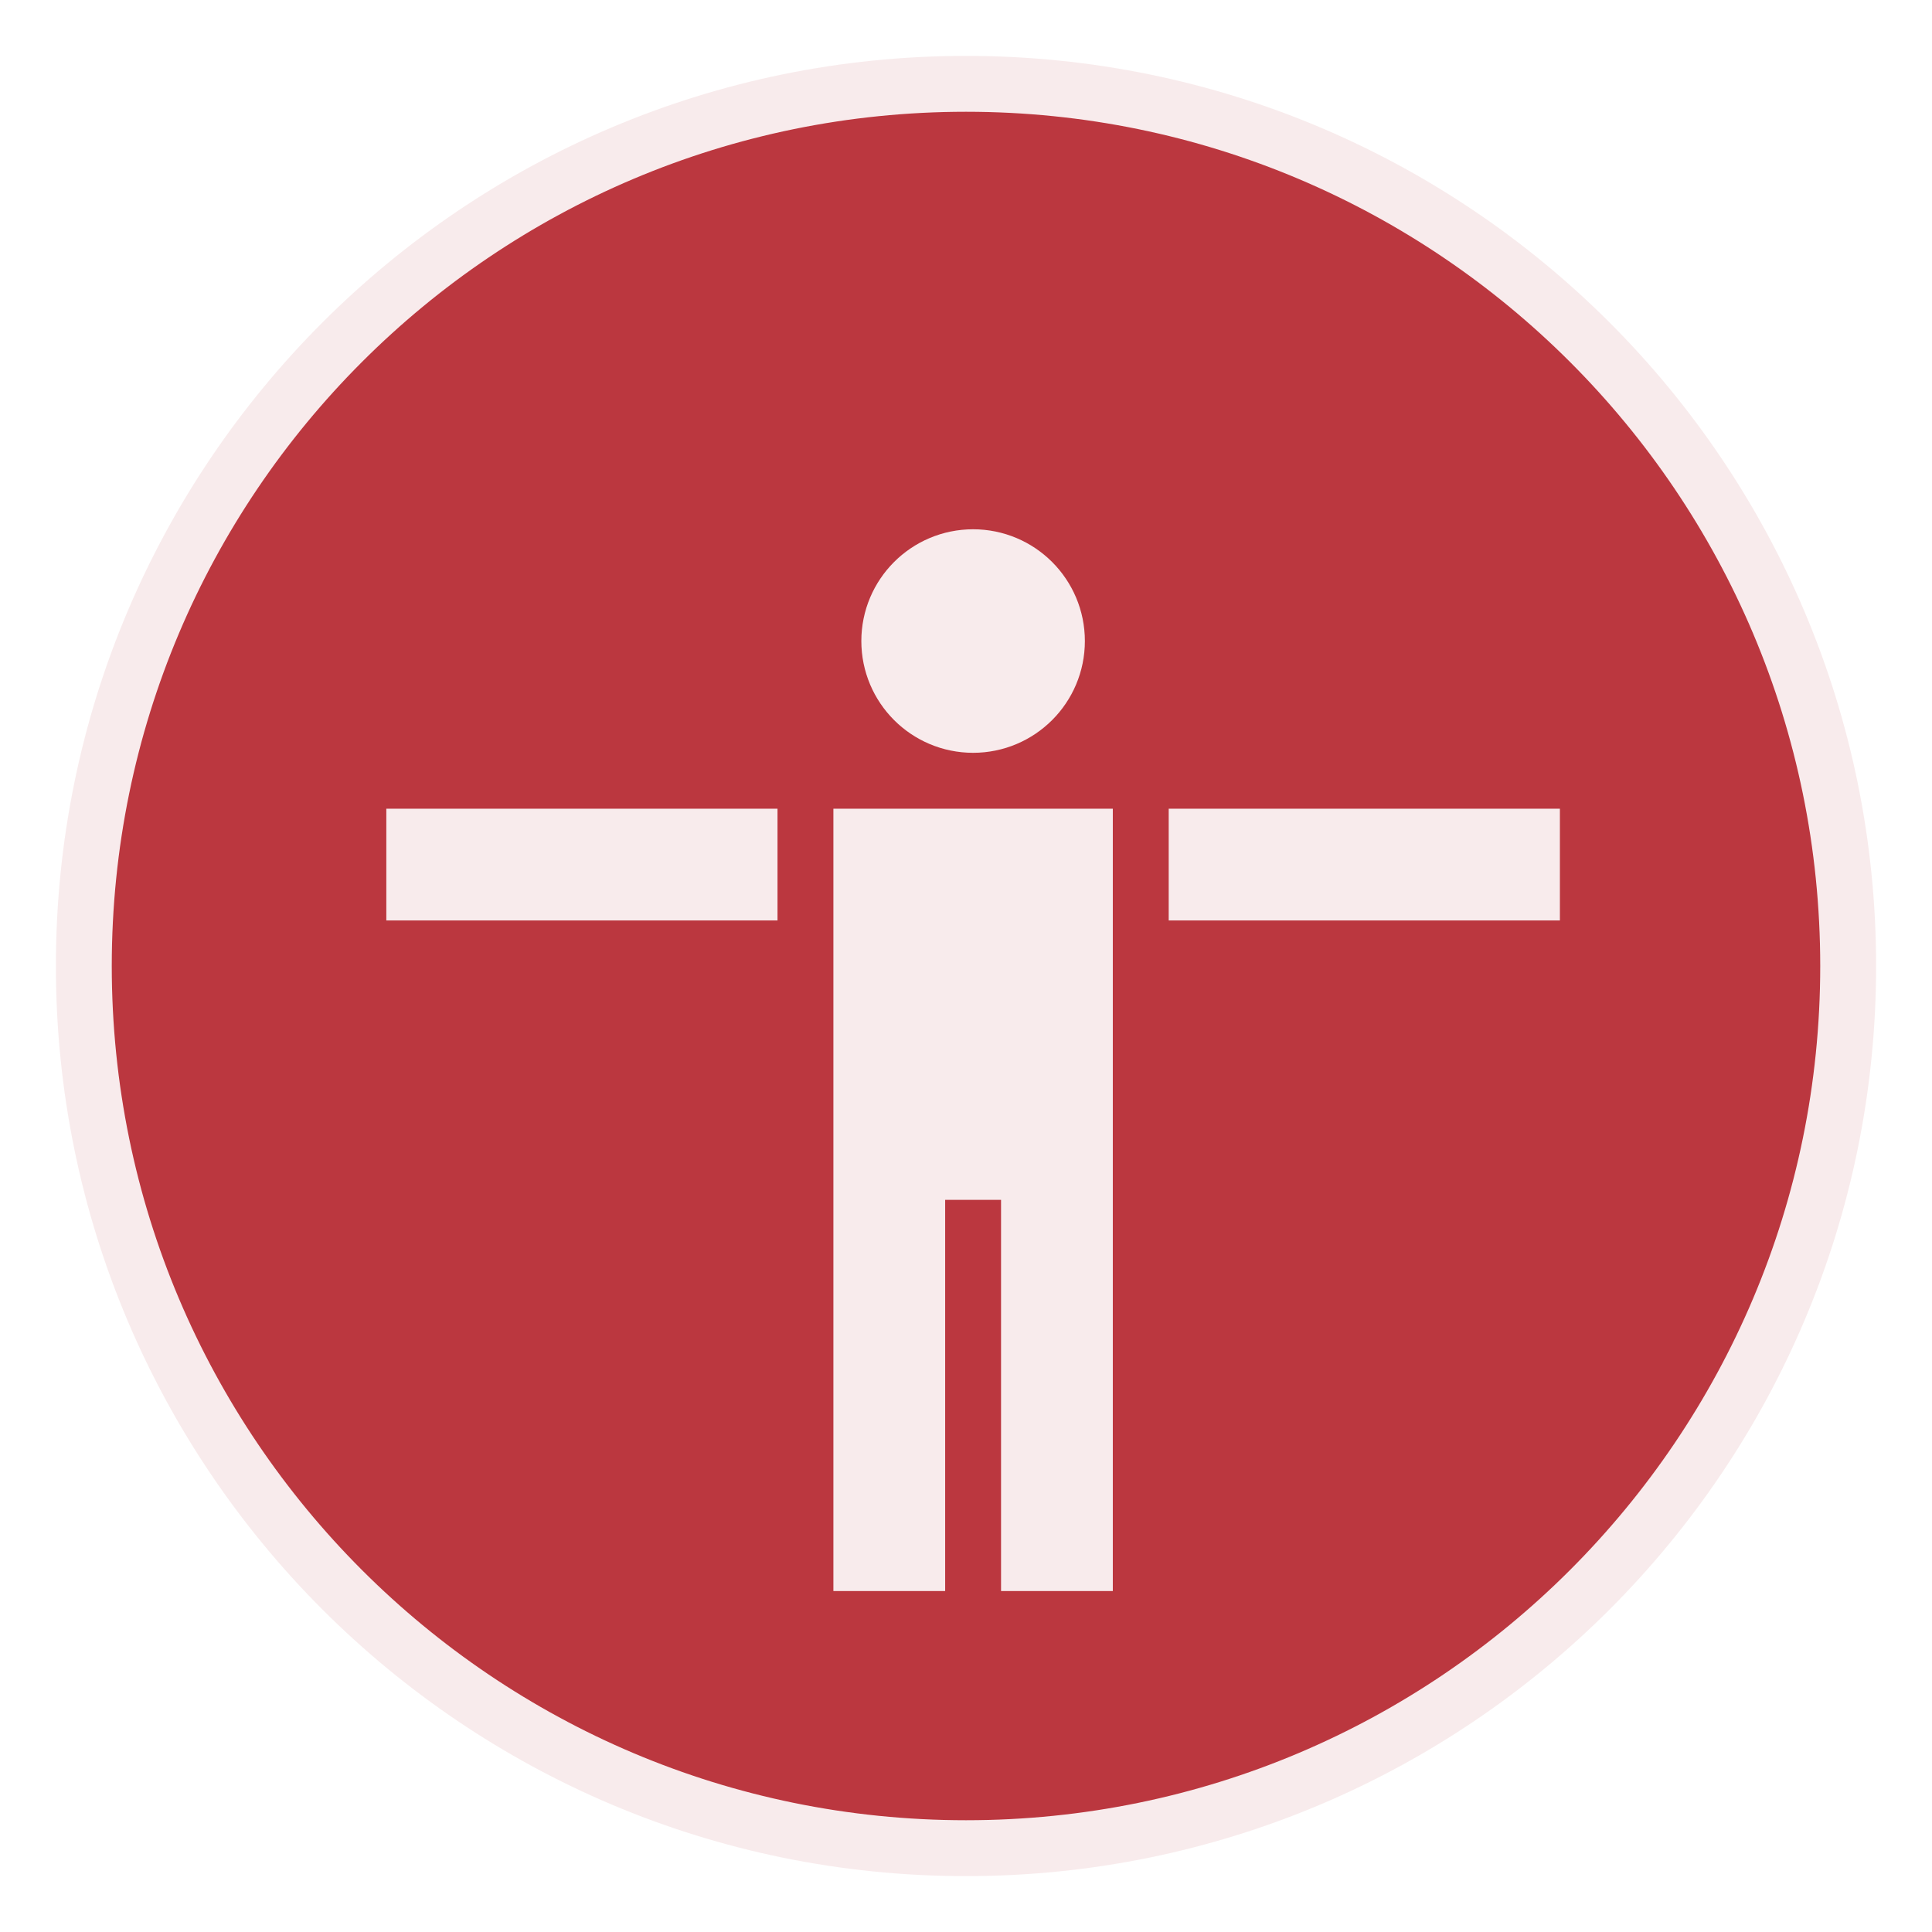
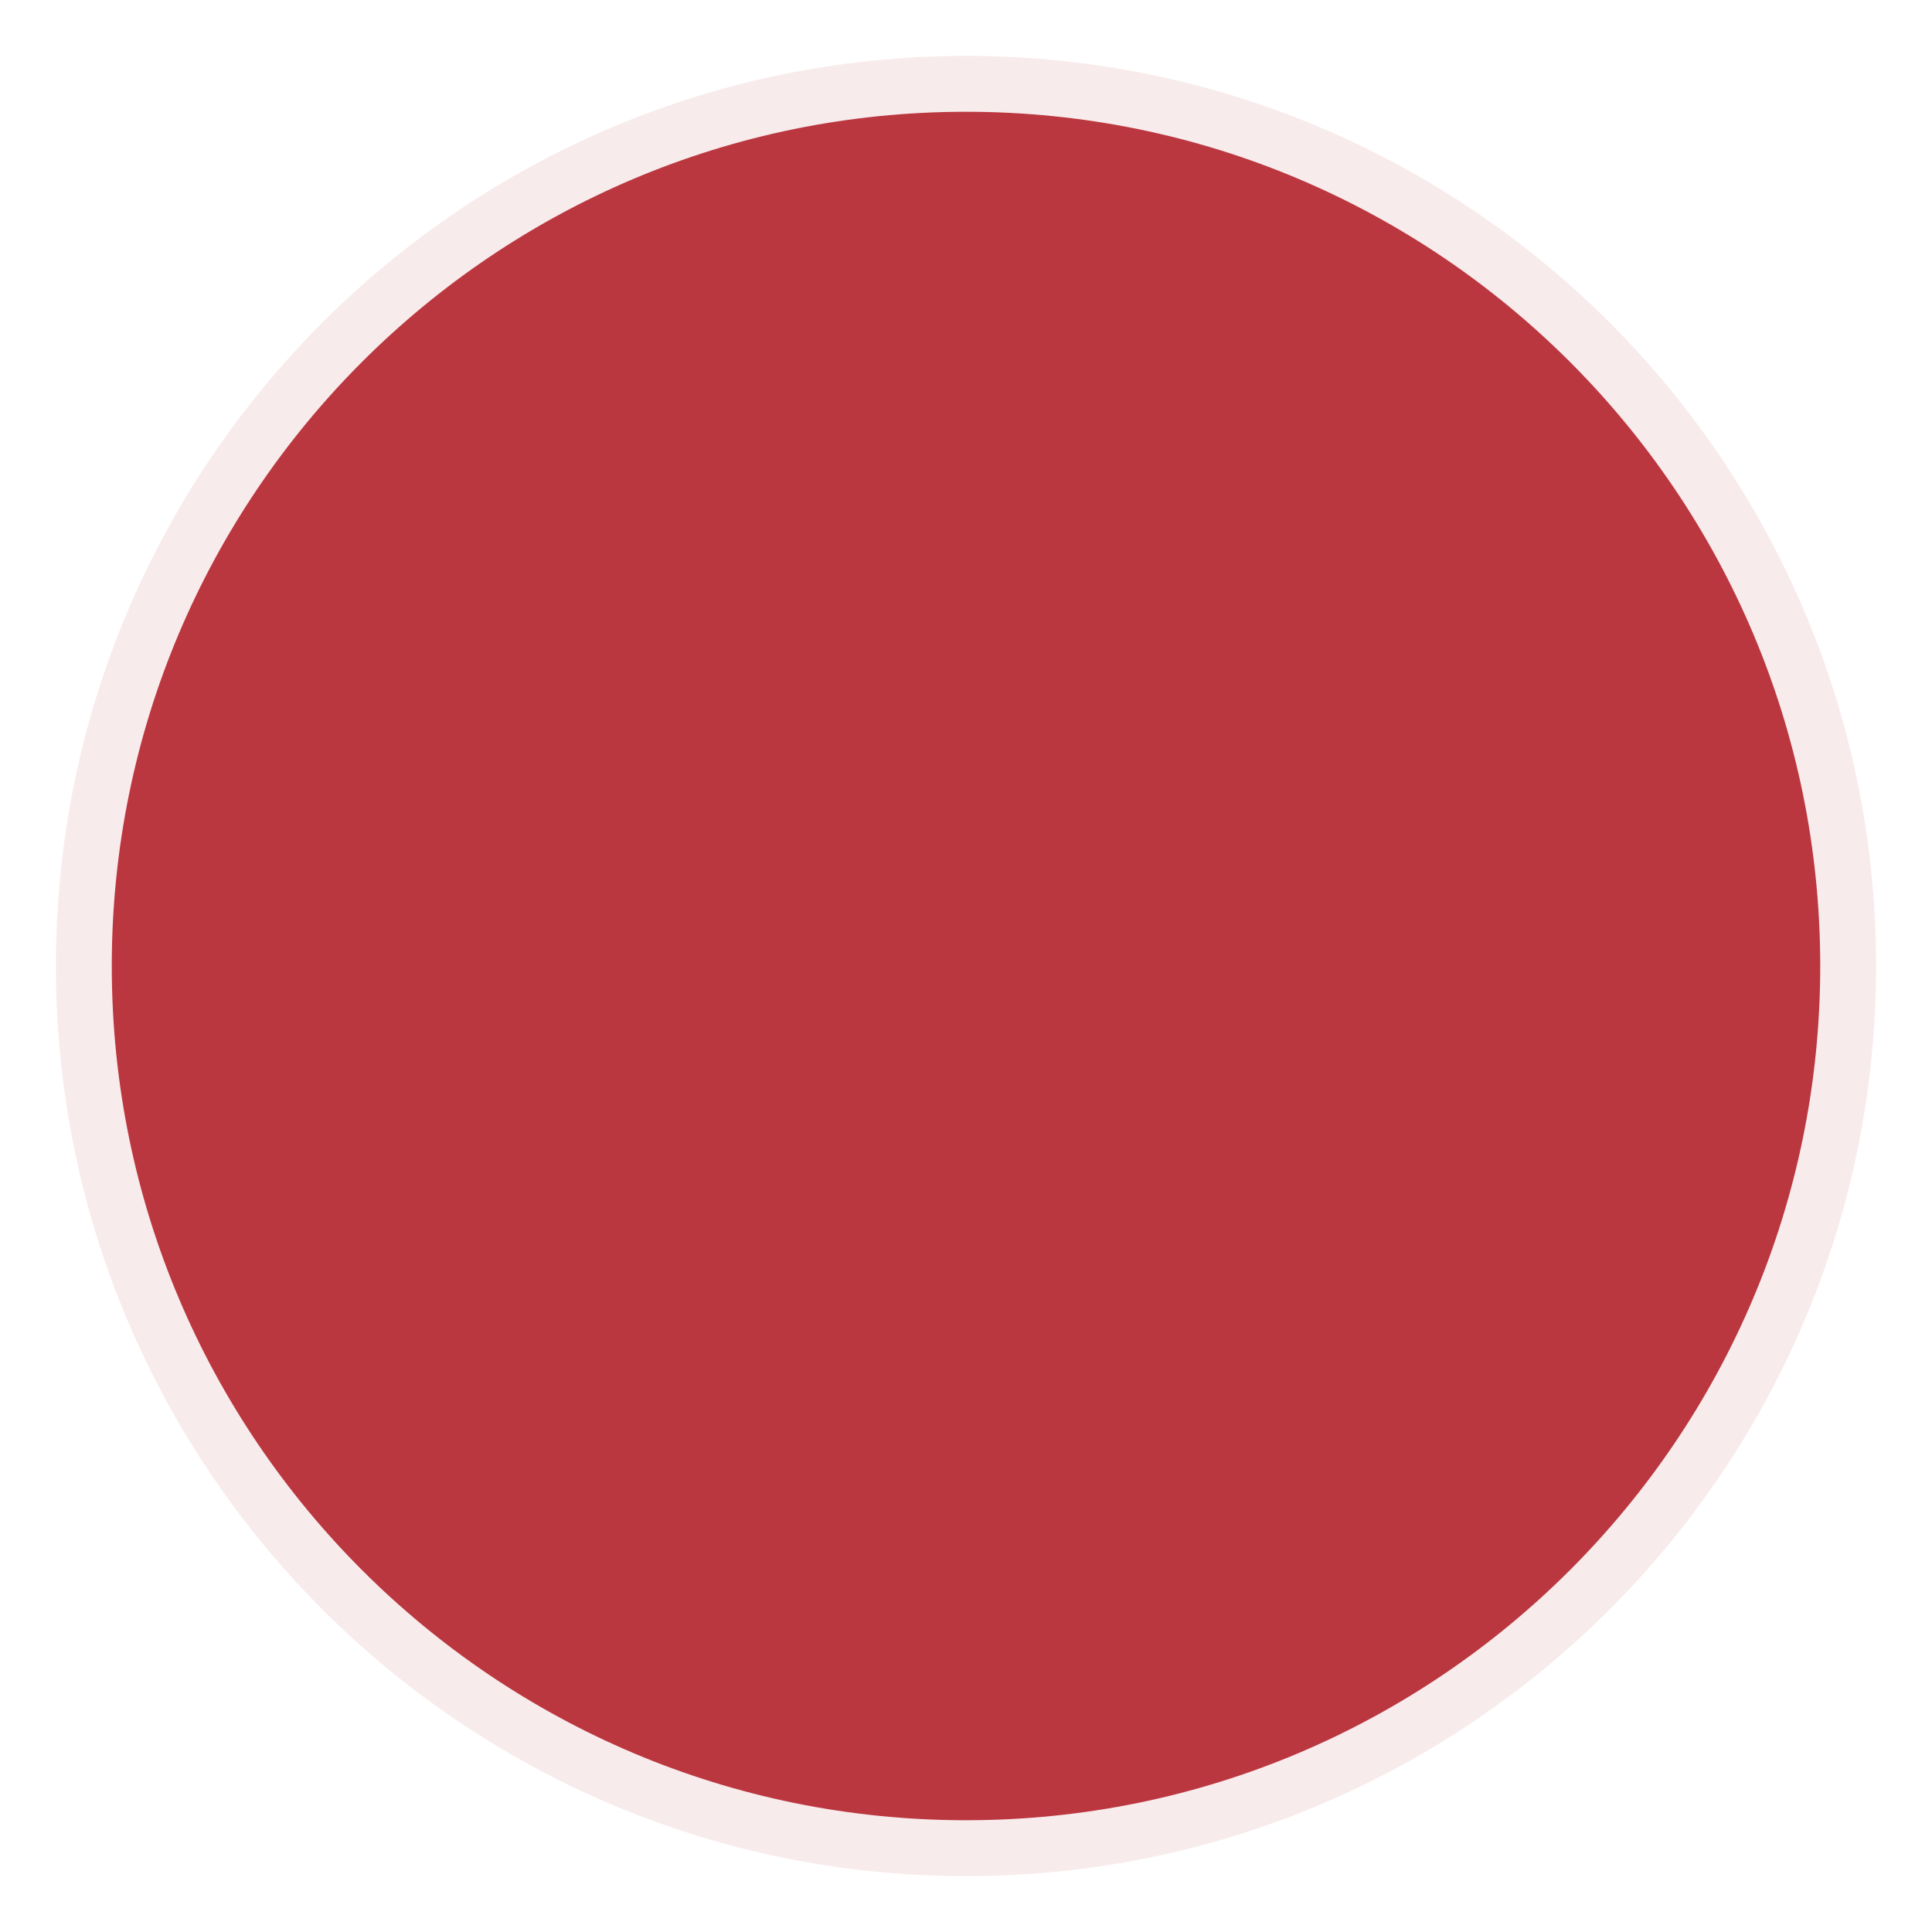
<svg xmlns="http://www.w3.org/2000/svg" width="121" height="121" viewBox="0 0 121 121" fill="none">
  <path d="M117.5 60.5C117.5 91.98 91.98 117.5 60.5 117.5C29.02 117.5 3.5 91.98 3.5 60.5C3.5 29.02 29.02 3.5 60.5 3.5C91.98 3.5 117.5 29.02 117.5 60.5Z" fill="url(#paint0_linear)" stroke="white" stroke-width="7" stroke-opacity="0.9" />
  <g filter="url(#filter0_d)">
-     <path d="M55.695 95.647V50.148H60.945M66.195 95.647V50.148H60.945M60.945 71.147V50.148M48.695 50.148H24.195M97.695 50.148H73.195M64.445 36.148C64.445 38.081 62.878 39.648 60.945 39.648C59.012 39.648 57.445 38.081 57.445 36.148C57.445 34.215 59.012 32.648 60.945 32.648C62.878 32.648 64.445 34.215 64.445 36.148Z" stroke="white" stroke-width="7" stroke-opacity="0.9" />
-   </g>
+     </g>
  <defs>
    <filter id="filter0_d" x="8.945" y="12.648" width="104" height="104" filterUnits="userSpaceOnUse" color-interpolation-filters="sRGB">
      <feFlood flood-opacity="0" result="BackgroundImageFix" />
      <feColorMatrix in="SourceAlpha" type="matrix" values="0 0 0 0 0 0 0 0 0 0 0 0 0 0 0 0 0 0 127 0" result="hardAlpha" />
      <feOffset dy="4" />
      <feGaussianBlur stdDeviation="5" />
      <feComposite in2="hardAlpha" operator="out" />
      <feColorMatrix type="matrix" values="0 0 0 0 0.396 0 0 0 0 0 0 0 0 0 0 0 0 0 0.25 0" />
      <feBlend mode="normal" in2="BackgroundImageFix" result="effect1_dropShadow" />
      <feBlend mode="normal" in="SourceGraphic" in2="effect1_dropShadow" result="shape" />
    </filter>
    <linearGradient id="paint0_linear" x1="24.322" y1="6.614" x2="97.453" y2="110.091" gradientUnits="userSpaceOnUse">
      <stop stop-color="#BB373F" />
    </linearGradient>
  </defs>
</svg>